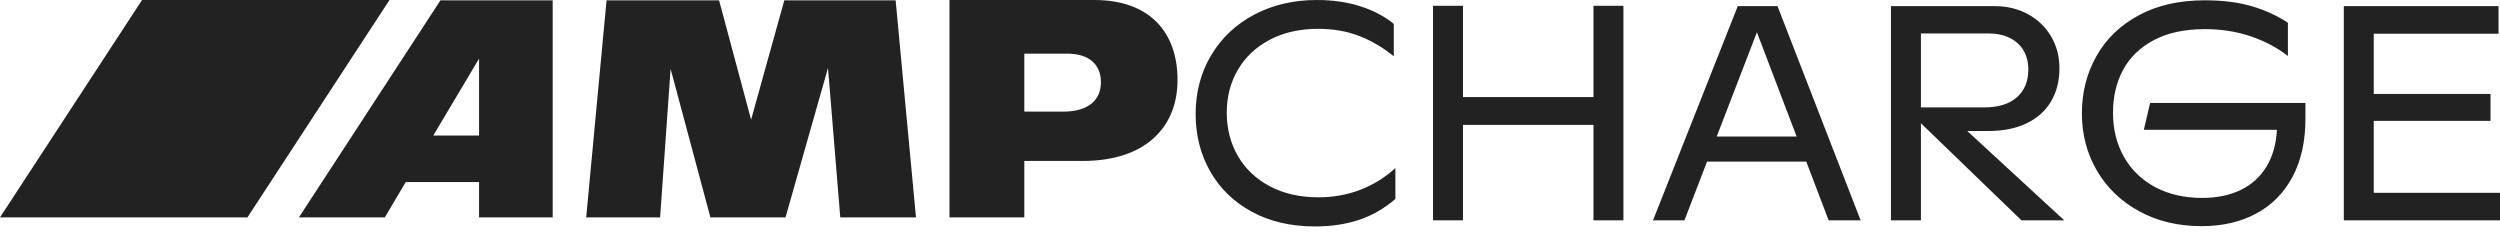
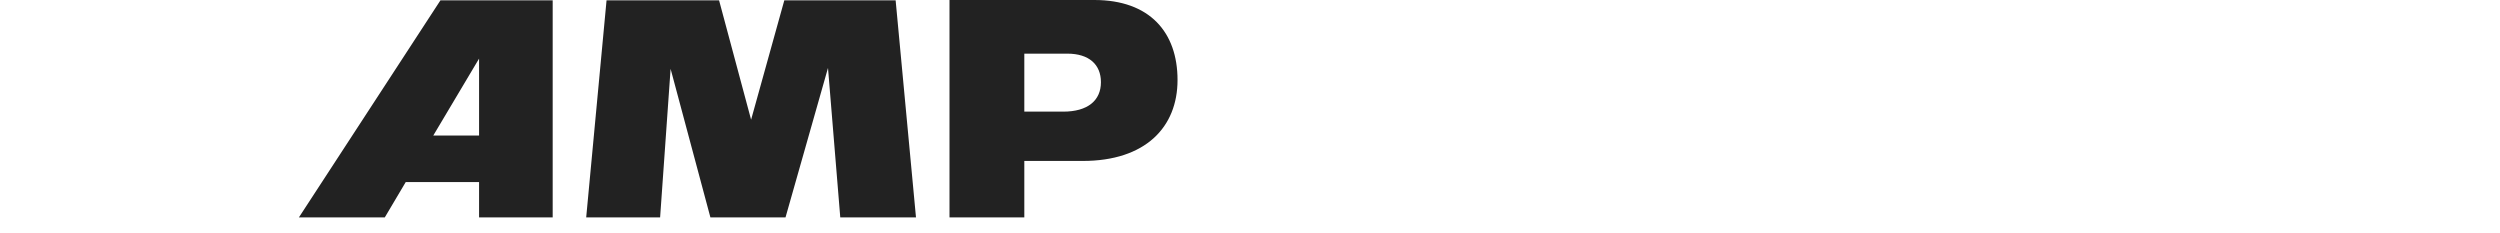
<svg xmlns="http://www.w3.org/2000/svg" width="150" height="14" viewBox="0 0 150 14" fill="none">
  <path fill-rule="evenodd" clip-rule="evenodd" d="M63.793 6.698H61.459V3.219H64.045C65.338 3.219 66.056 3.87 66.056 4.931C66.056 6.029 65.266 6.698 63.793 6.698ZM65.661 0H56.97V13.043H61.459V9.657H64.96C68.731 9.657 70.652 7.629 70.652 4.801C70.652 1.935 68.982 0 65.661 0ZM50.416 13.043H54.959L53.738 0.019H47.059L45.066 7.182L43.144 0.019H36.393L35.172 13.043H39.607L40.236 4.131L42.624 13.043H47.131L49.68 4.075L50.416 13.043ZM25.997 8.131L28.744 3.517V8.131H25.997ZM26.428 0.019L17.935 13.043H23.088L24.345 10.922H28.744V13.043H33.161V0.019H26.428Z" fill="#222222" />
-   <path fill-rule="evenodd" clip-rule="evenodd" d="M23.37 0L14.846 13.043H0L8.523 0H23.37Z" fill="#222222" />
-   <path fill-rule="evenodd" clip-rule="evenodd" d="M78.91 13.587C79.869 13.587 80.744 13.456 81.536 13.193C82.328 12.93 83.057 12.511 83.724 11.938V10.083C83.104 10.65 82.403 11.085 81.619 11.387C80.836 11.688 79.998 11.839 79.103 11.839C77.998 11.839 77.03 11.62 76.197 11.181C75.364 10.741 74.724 10.137 74.277 9.366C73.83 8.595 73.606 7.726 73.606 6.758C73.606 5.796 73.831 4.934 74.281 4.172C74.731 3.41 75.37 2.813 76.197 2.38C77.024 1.947 77.987 1.73 79.086 1.73C80.003 1.73 80.832 1.875 81.571 2.165C82.31 2.454 82.996 2.859 83.627 3.379V1.434C83.072 0.98 82.403 0.628 81.619 0.376C80.836 0.126 79.968 0 79.015 0C77.613 0 76.359 0.293 75.254 0.878C74.15 1.464 73.288 2.277 72.668 3.316C72.049 4.356 71.739 5.533 71.739 6.847C71.739 8.108 72.028 9.251 72.607 10.275C73.186 11.3 74.017 12.108 75.101 12.7C76.185 13.291 77.455 13.587 78.91 13.587ZM95.608 0.35V5.825H87.779V0.35H85.981V13.22H87.779V7.493H95.608V13.22H97.405V0.35H95.608ZM109.718 13.22H111.638L106.65 0.368H104.266L99.181 13.22H101.065L102.424 9.697H108.377L109.718 13.22ZM103.003 8.192L105.414 1.936L107.798 8.192H103.003ZM123.856 13.22L118.035 7.86H119.297C120.197 7.86 120.967 7.705 121.607 7.394C122.247 7.083 122.734 6.644 123.067 6.077C123.4 5.509 123.566 4.849 123.566 4.096C123.566 3.391 123.4 2.755 123.067 2.187C122.734 1.619 122.272 1.174 121.682 0.852C121.091 0.529 120.422 0.368 119.674 0.368H113.458V13.22H115.255V7.394L121.287 13.22H123.856ZM115.255 2.008H119.314C119.799 2.008 120.222 2.096 120.581 2.272C120.941 2.448 121.217 2.699 121.41 3.025C121.603 3.351 121.699 3.731 121.699 4.168C121.699 4.884 121.468 5.443 121.006 5.843C120.545 6.244 119.896 6.444 119.06 6.444H115.255V2.008ZM129.007 6.175L128.63 7.788H136.616C136.57 8.649 136.361 9.385 135.99 9.997C135.618 10.61 135.104 11.076 134.447 11.396C133.789 11.715 133.019 11.875 132.137 11.875C131.061 11.875 130.119 11.659 129.309 11.226C128.5 10.792 127.876 10.189 127.438 9.415C126.999 8.641 126.78 7.755 126.78 6.758C126.78 5.796 126.983 4.938 127.389 4.185C127.796 3.433 128.412 2.838 129.239 2.402C130.066 1.966 131.085 1.748 132.295 1.748C133.288 1.748 134.211 1.894 135.065 2.187C135.918 2.48 136.655 2.871 137.274 3.361V1.362C136.614 0.932 135.886 0.6 135.091 0.368C134.296 0.135 133.358 0.018 132.277 0.018C130.746 0.018 129.425 0.32 128.314 0.923C127.204 1.527 126.359 2.344 125.781 3.374C125.202 4.405 124.913 5.551 124.913 6.812C124.913 8.066 125.213 9.209 125.816 10.239C126.418 11.27 127.264 12.083 128.354 12.677C129.444 13.272 130.693 13.569 132.102 13.569C133.34 13.569 134.429 13.318 135.367 12.816C136.305 12.314 137.033 11.579 137.55 10.611C138.067 9.644 138.326 8.482 138.326 7.125V6.175H129.007ZM142.425 11.57V7.251H149.43V5.637H142.425V2.026H149.912V0.368H140.628V13.22H150V11.57H142.425Z" fill="#222222" />
</svg>